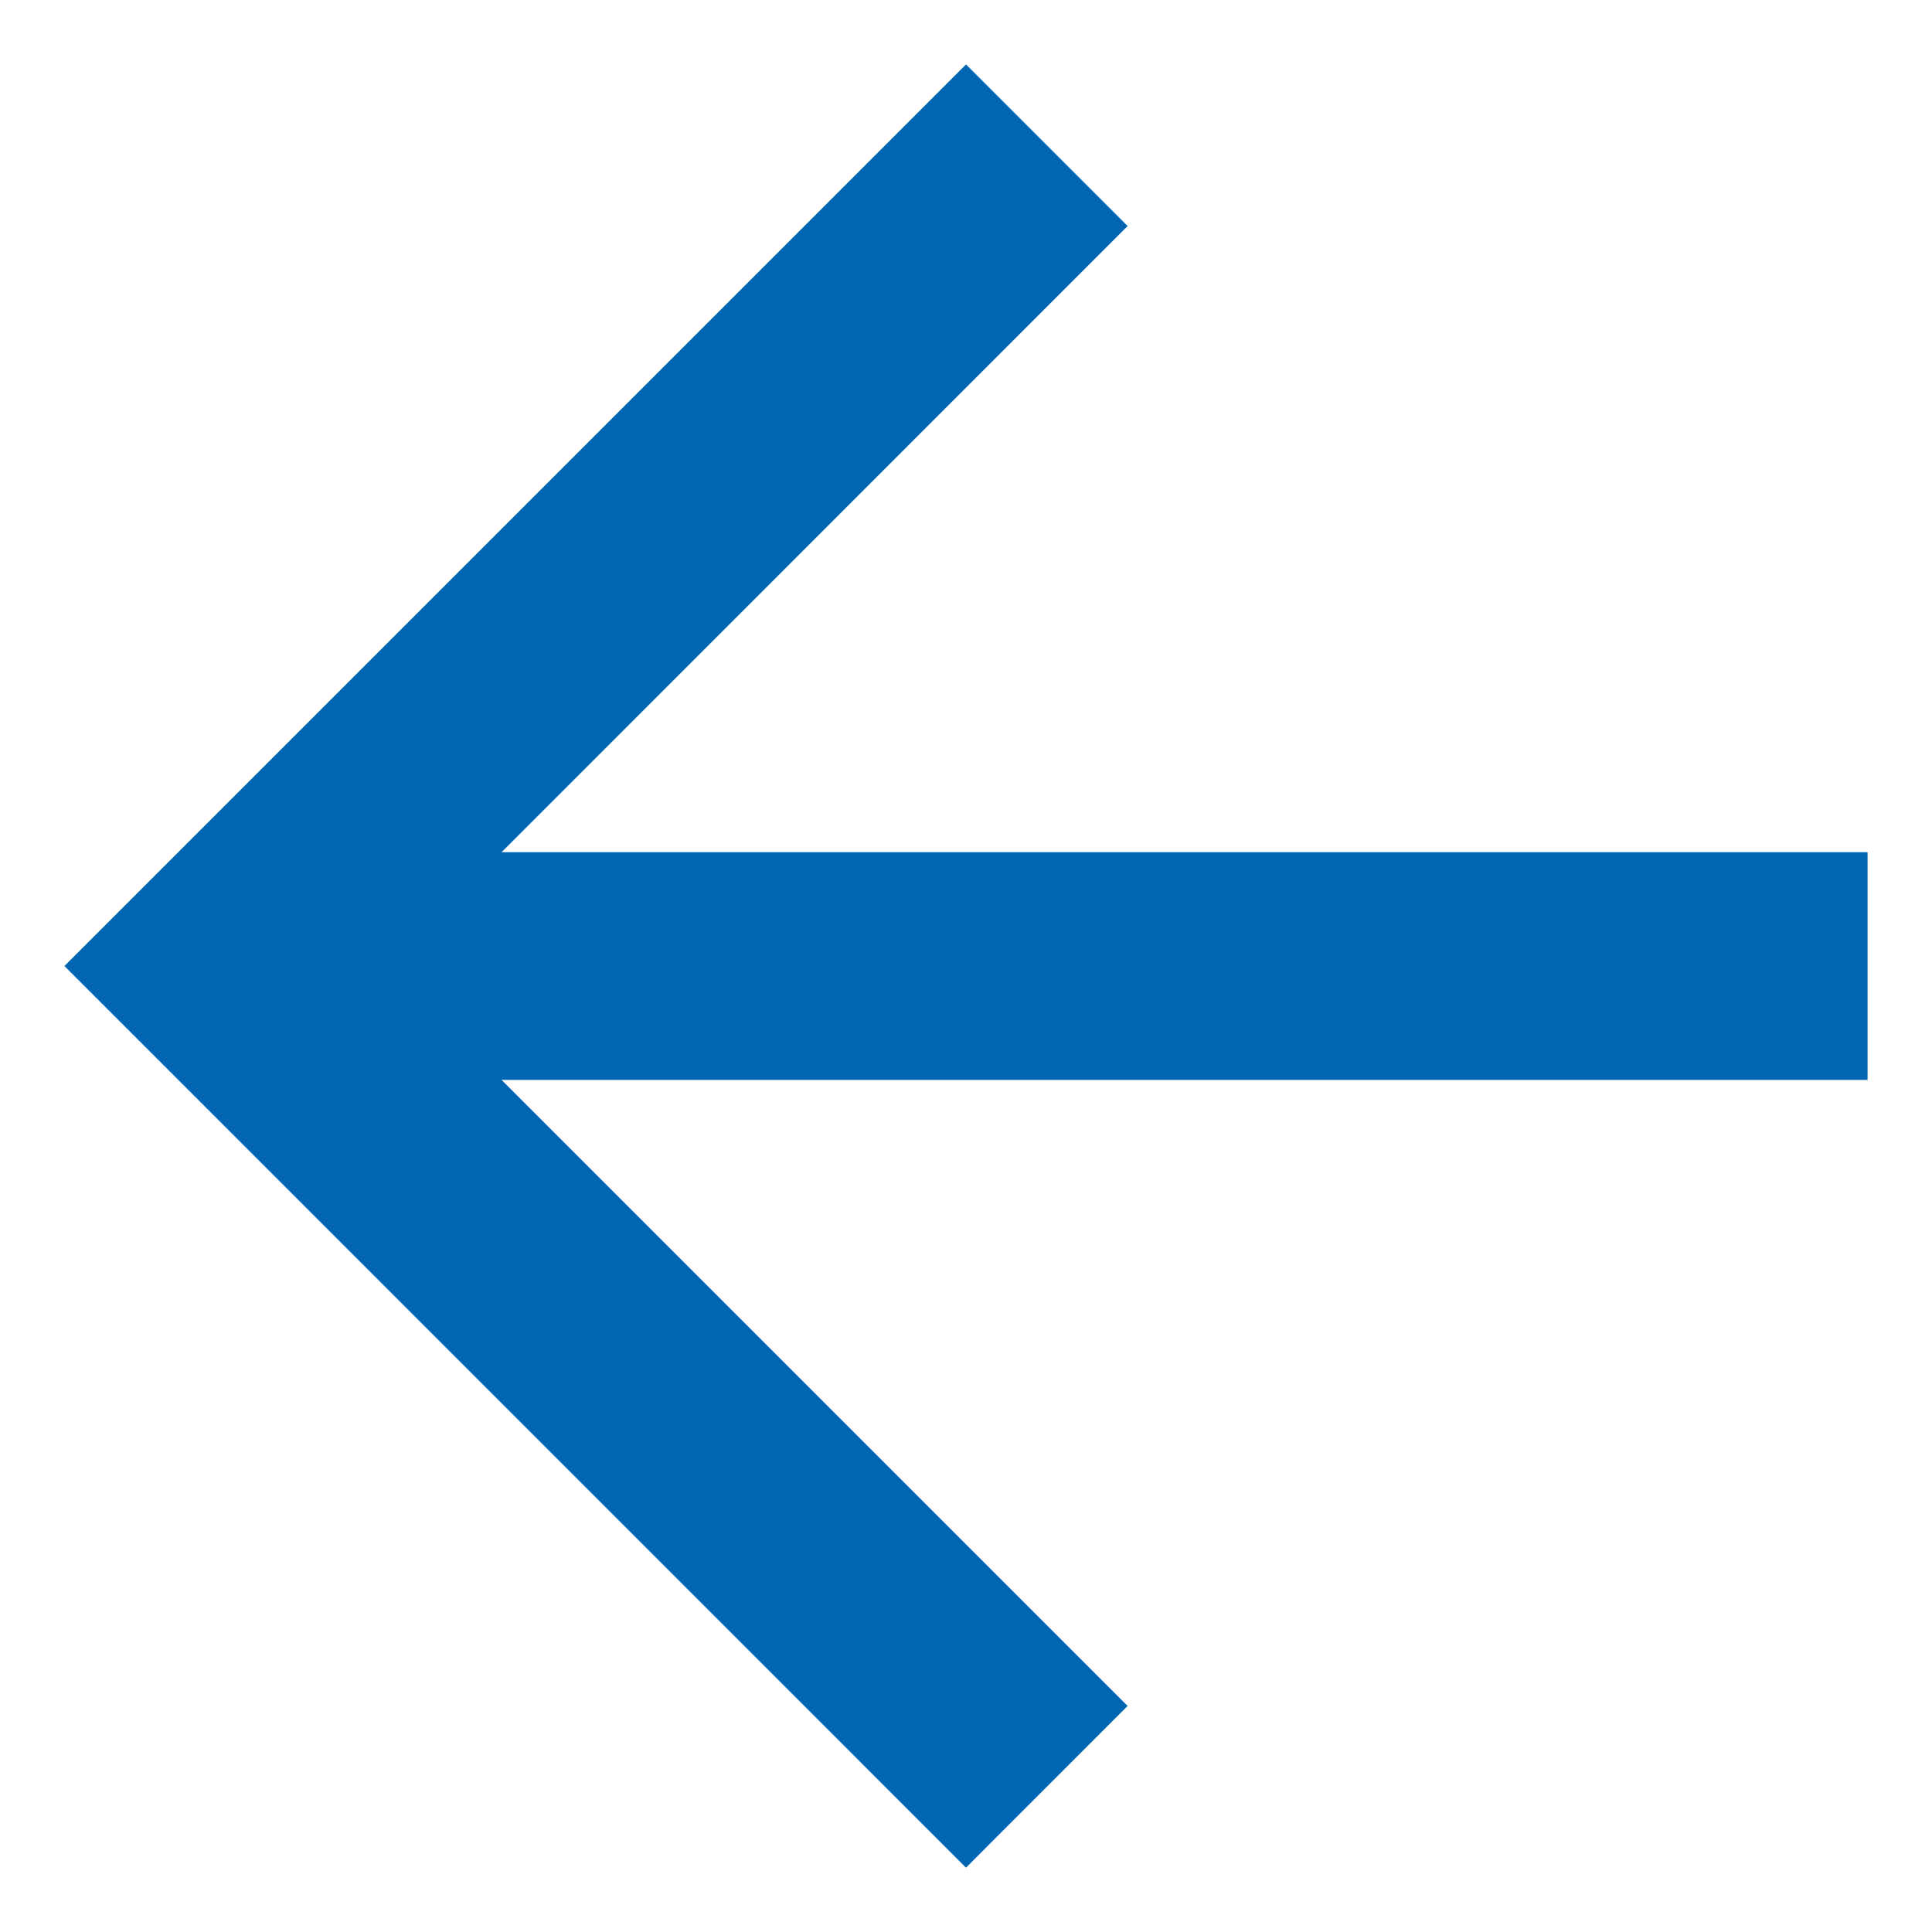
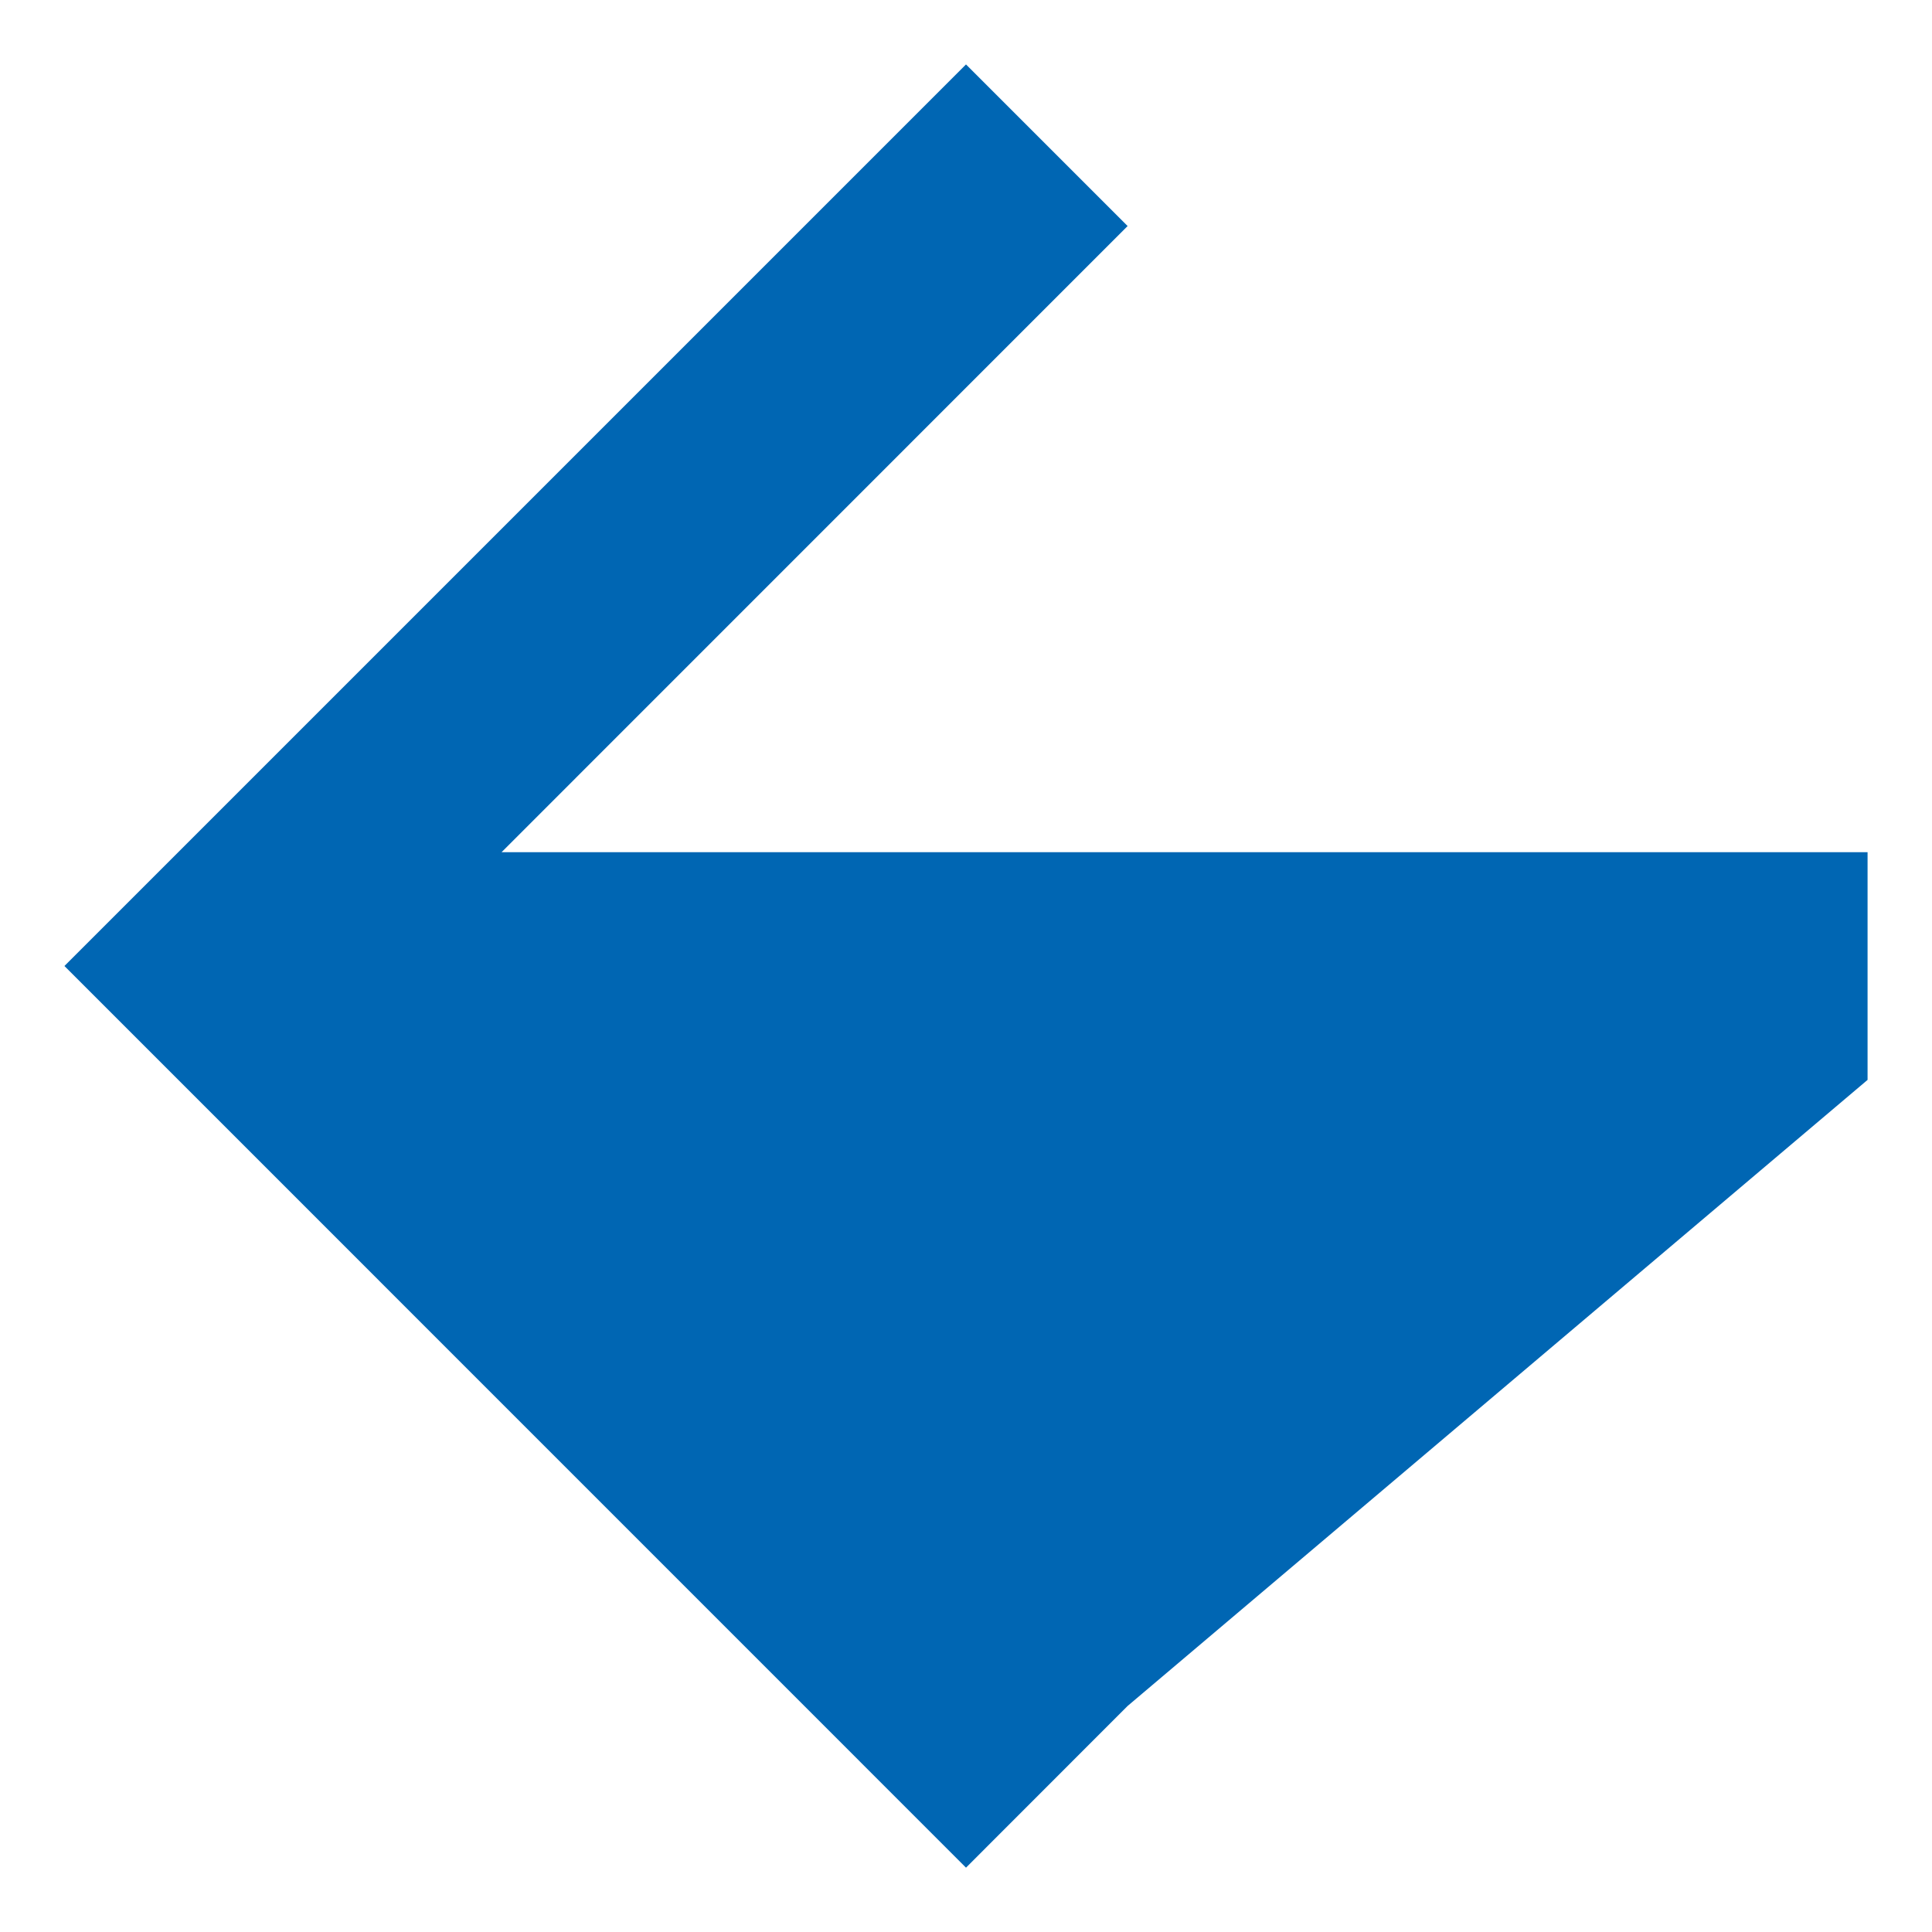
<svg xmlns="http://www.w3.org/2000/svg" width="20" height="20" viewBox="0 0 20 20" fill="none">
-   <path d="M19.333 8.822L19.333 11.179L5.192 11.179L11.673 17.66L10 19.334L0.667 10L10 0.667L11.673 2.34L5.192 8.822L19.333 8.822Z" fill="#0066B3" />
+   <path d="M19.333 8.822L19.333 11.179L11.673 17.66L10 19.334L0.667 10L10 0.667L11.673 2.34L5.192 8.822L19.333 8.822Z" fill="#0066B3" />
</svg>